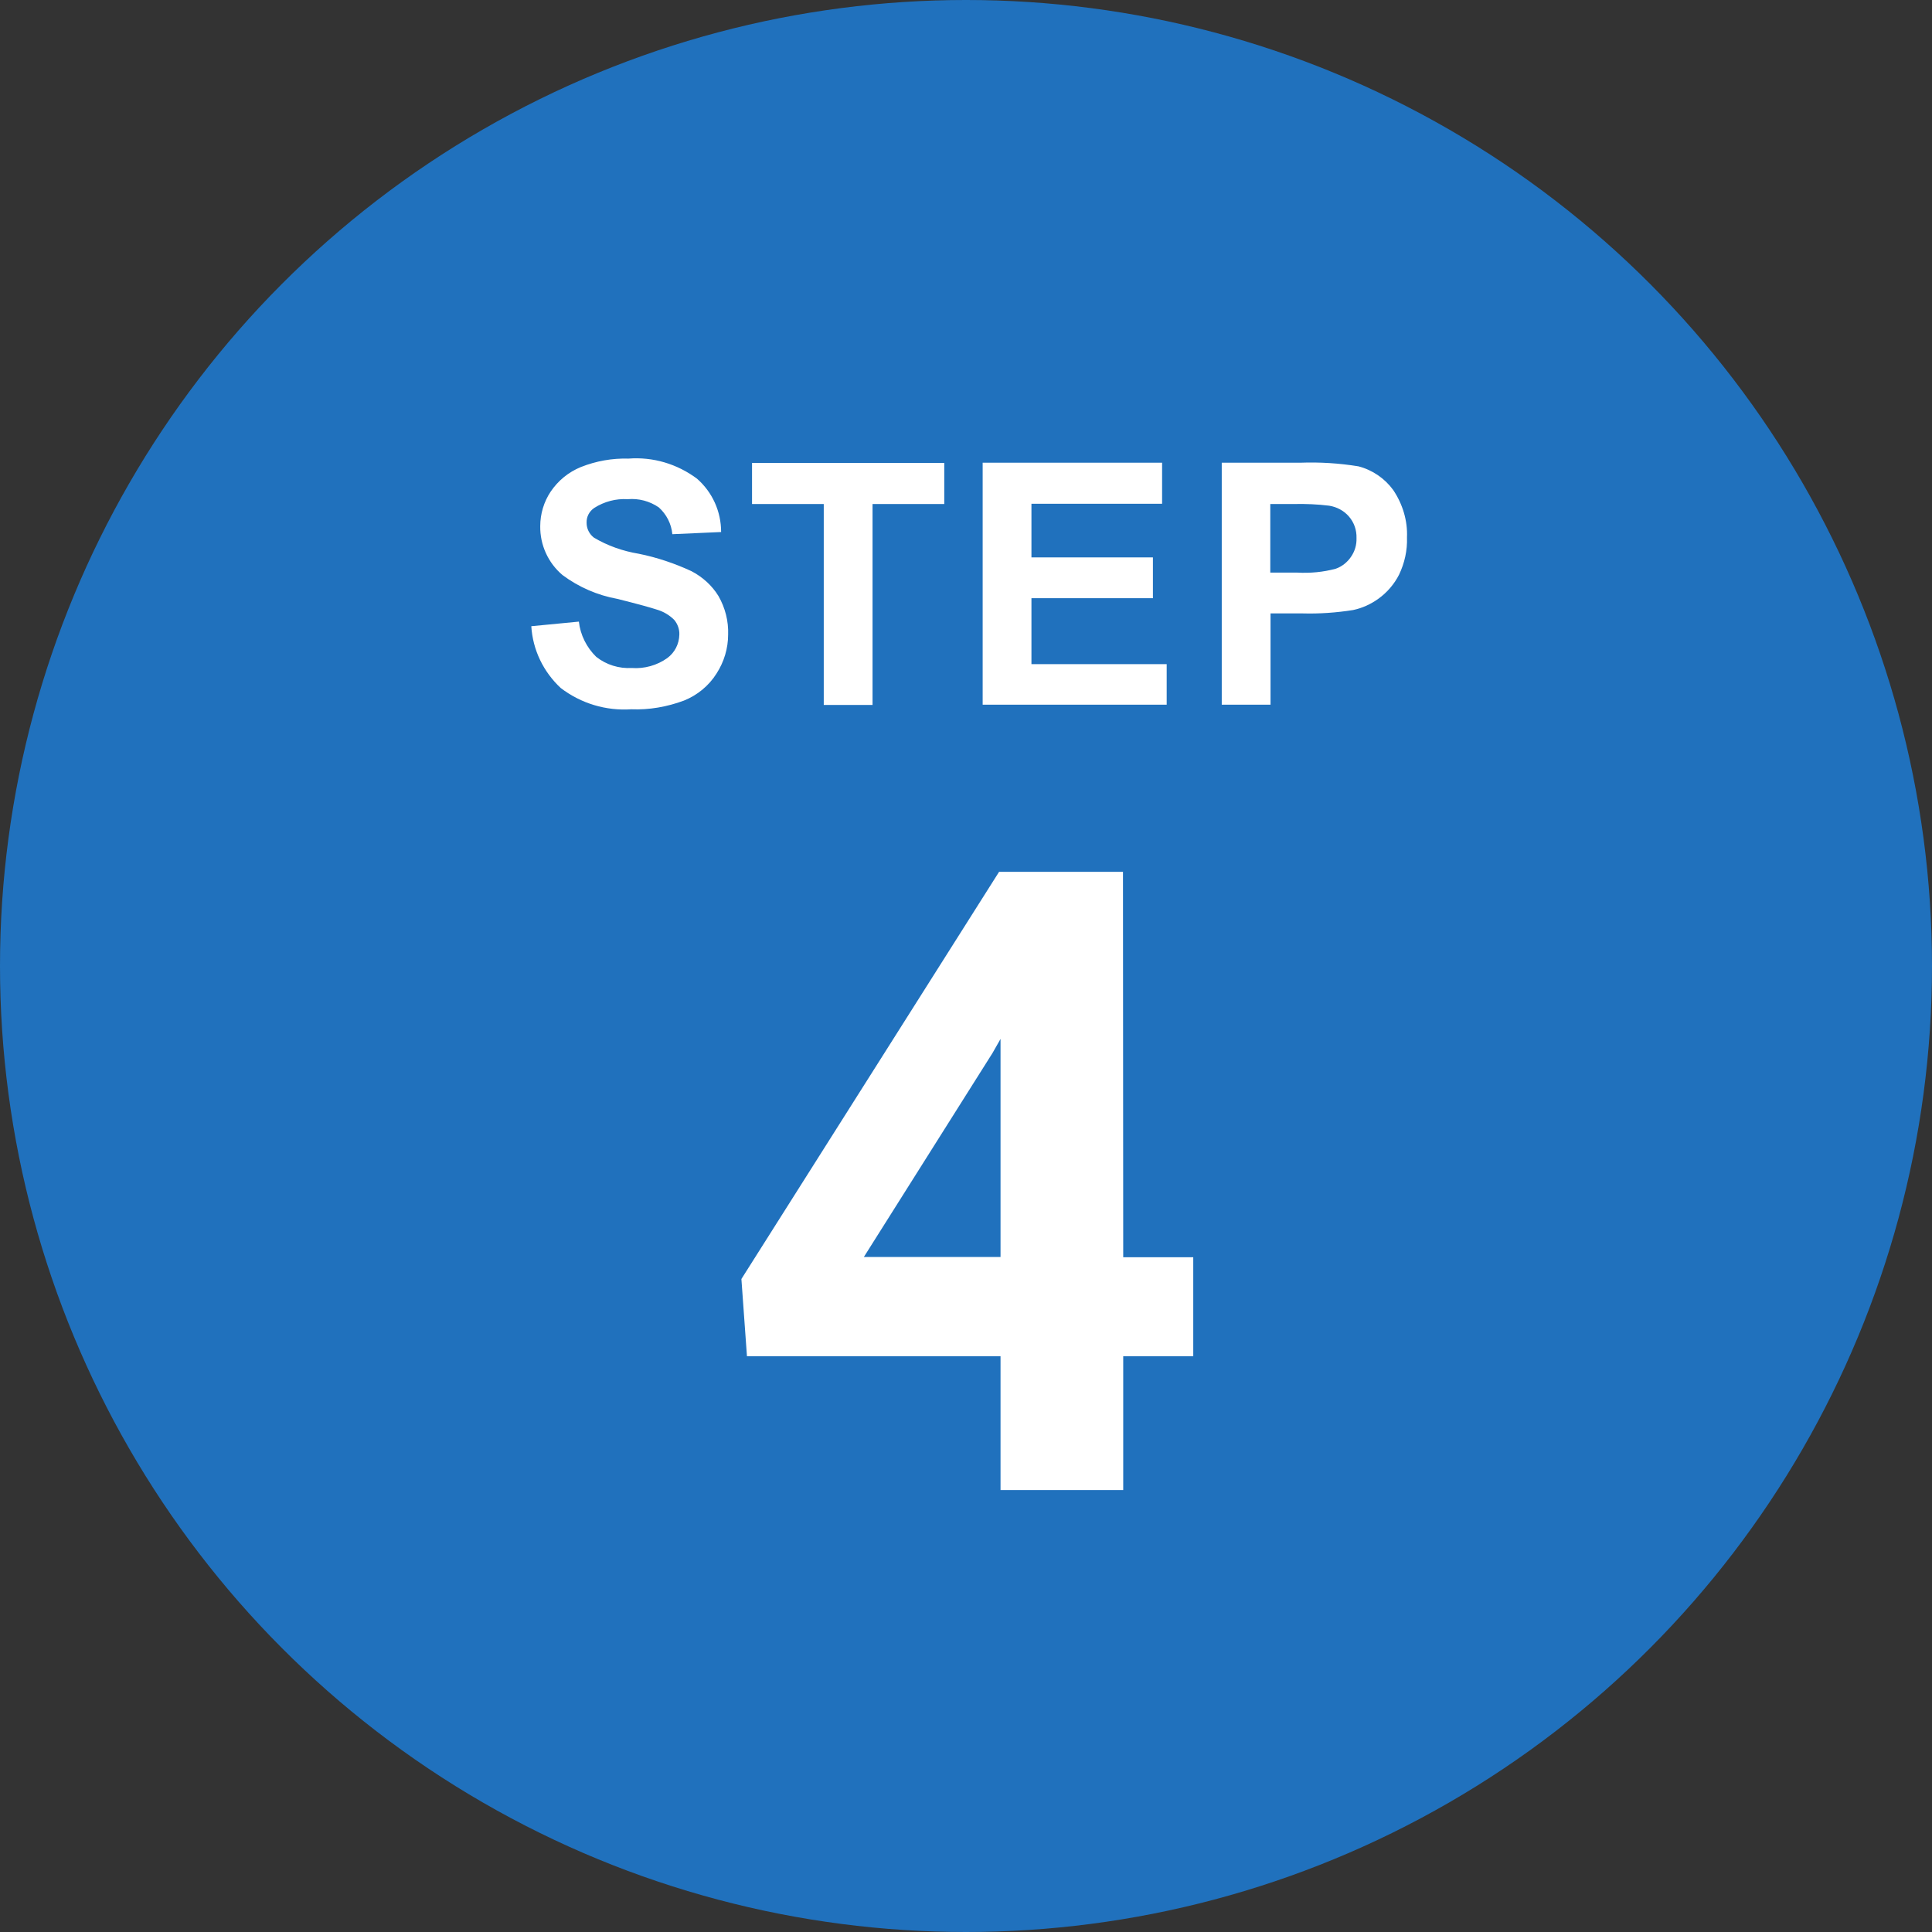
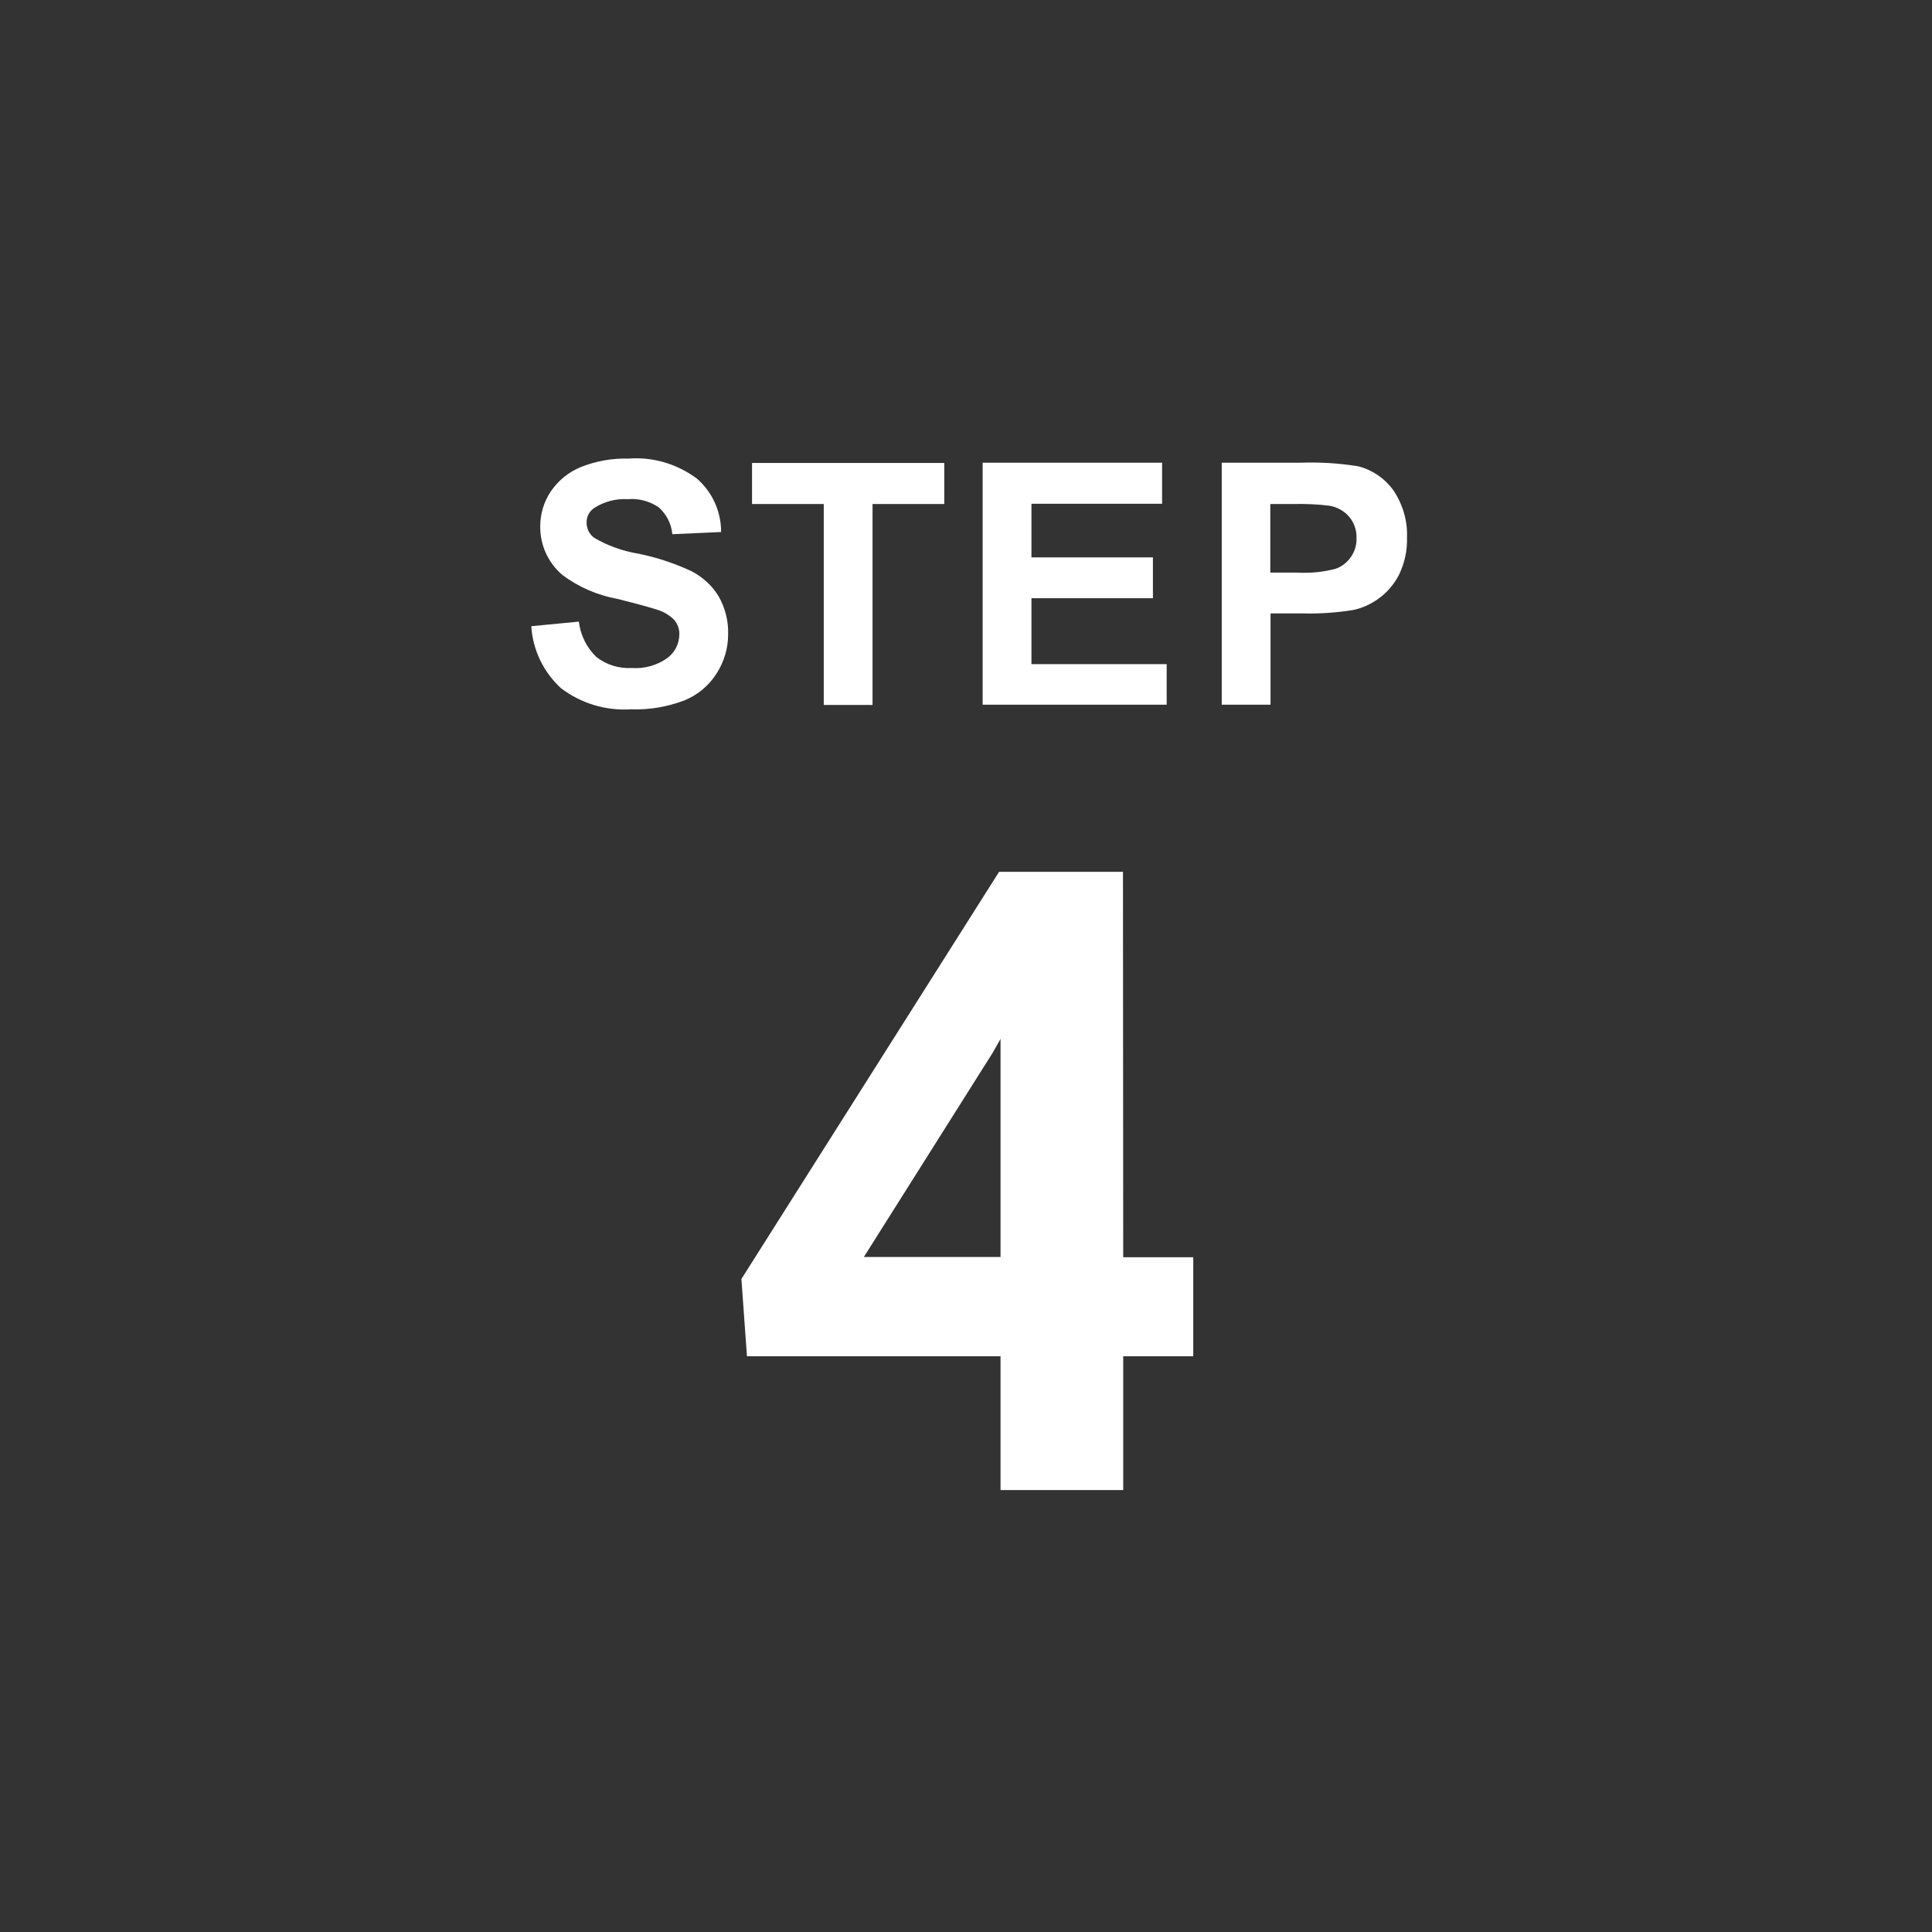
<svg xmlns="http://www.w3.org/2000/svg" version="1.1" id="レイヤー_1" x="0px" y="0px" viewBox="0 0 80 80" style="enable-background:new 0 0 80 80;" xml:space="preserve">
  <rect x="0" y="0" width="80" height="80" fill="#333333" stroke="none" />
  <g transform="translate(-303 -604)">
    <g transform="translate(303 604)">
-       <circle style="fill:#2071BD;" cx="40" cy="40" r="40" />
-     </g>
+       </g>
    <path style="fill:#FFFFFF;" d="M332.75,628.68c0.28,0.49,0.42,1.04,0.4,1.6c0,0.57-0.17,1.13-0.48,1.61   c-0.32,0.51-0.8,0.9-1.35,1.12c-0.7,0.26-1.44,0.39-2.18,0.36c-1.05,0.07-2.08-0.24-2.92-0.88c-0.72-0.67-1.16-1.58-1.22-2.56   l1.97-0.19c0.06,0.55,0.32,1.07,0.72,1.46c0.42,0.33,0.94,0.49,1.47,0.46c0.52,0.04,1.05-0.11,1.47-0.41   c0.31-0.23,0.49-0.58,0.5-0.97c0.01-0.22-0.07-0.44-0.21-0.61c-0.2-0.2-0.45-0.35-0.73-0.43c-0.24-0.08-0.78-0.23-1.62-0.44   c-0.83-0.15-1.61-0.49-2.28-0.99c-0.59-0.5-0.93-1.24-0.92-2.02c0-0.51,0.15-1.01,0.43-1.43c0.31-0.46,0.74-0.81,1.25-1.02   c0.63-0.25,1.3-0.37,1.97-0.35c1.02-0.08,2.02,0.22,2.84,0.83c0.64,0.56,1,1.36,1,2.21l-2.02,0.09c-0.04-0.43-0.24-0.82-0.56-1.11   c-0.38-0.26-0.83-0.38-1.29-0.34c-0.49-0.03-0.97,0.1-1.38,0.36c-0.21,0.14-0.33,0.37-0.32,0.62c0,0.24,0.11,0.46,0.3,0.61   c0.57,0.34,1.2,0.56,1.86,0.67c0.75,0.15,1.49,0.4,2.18,0.72C332.09,627.89,332.48,628.24,332.75,628.68z M337.11,633.19h2.02   v-8.32h2.97v-1.7h-7.96v1.7h2.97L337.11,633.19z M351.31,631.5h-5.6v-2.73h5.03v-1.69h-5.03v-2.22h5.41v-1.7h-7.43v10.02h7.62   L351.31,631.5z M361.26,626.25c0.02,0.54-0.1,1.07-0.33,1.55c-0.2,0.39-0.49,0.73-0.85,0.99c-0.32,0.23-0.67,0.39-1.05,0.47   c-0.69,0.11-1.4,0.16-2.1,0.14h-1.32v3.78h-2.02v-10.02h3.25c0.81-0.03,1.61,0.02,2.41,0.15c0.58,0.15,1.09,0.5,1.44,0.98   C361.08,624.87,361.29,625.56,361.26,626.25L361.26,626.25z M359.17,626.28c0.01-0.33-0.1-0.65-0.32-0.9   c-0.21-0.24-0.5-0.39-0.81-0.44c-0.48-0.06-0.97-0.08-1.46-0.07h-0.98v2.84h1.11c0.54,0.03,1.08-0.02,1.6-0.16   c0.26-0.09,0.48-0.27,0.63-0.49C359.1,626.83,359.18,626.56,359.17,626.28L359.17,626.28z M349.51,656.06h2.9v4.1h-2.9v5.54h-5.08   v-5.54h-10.5l-0.23-3.2l10.67-16.86h5.13L349.51,656.06z M344.43,647.02l-0.33,0.58l-5.33,8.45h5.66V647.02z" />
  </g>
</svg>